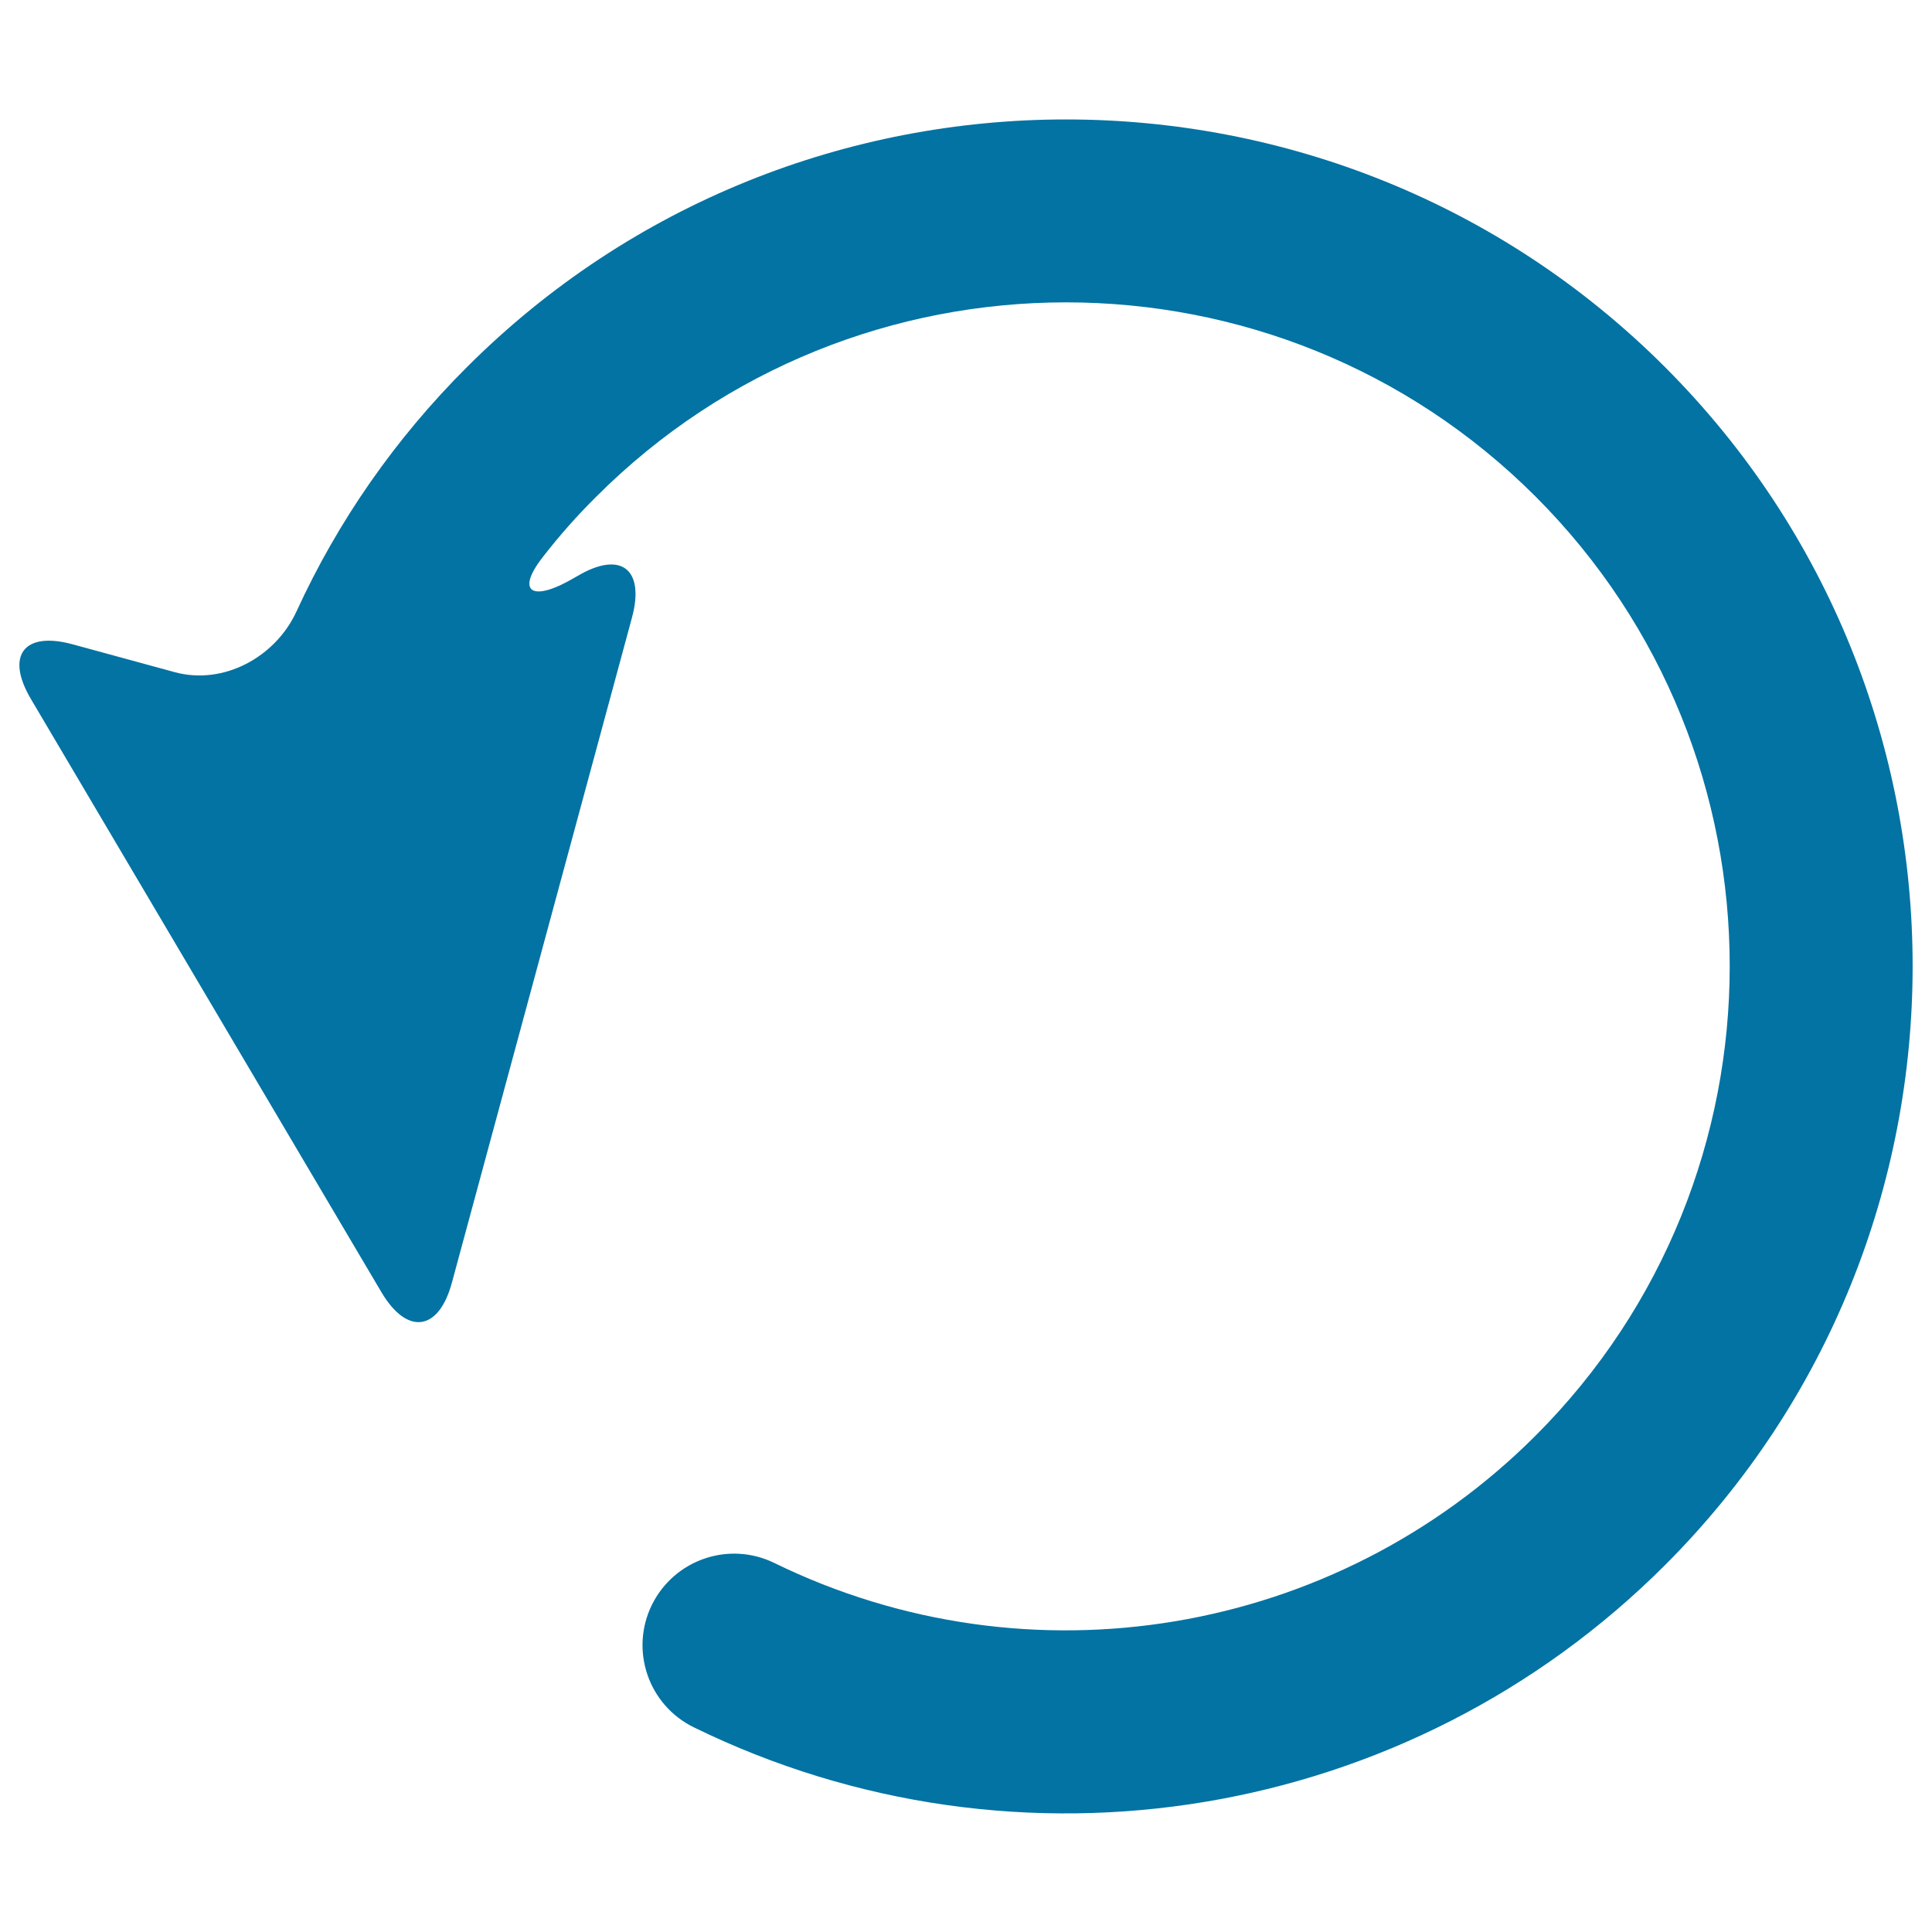
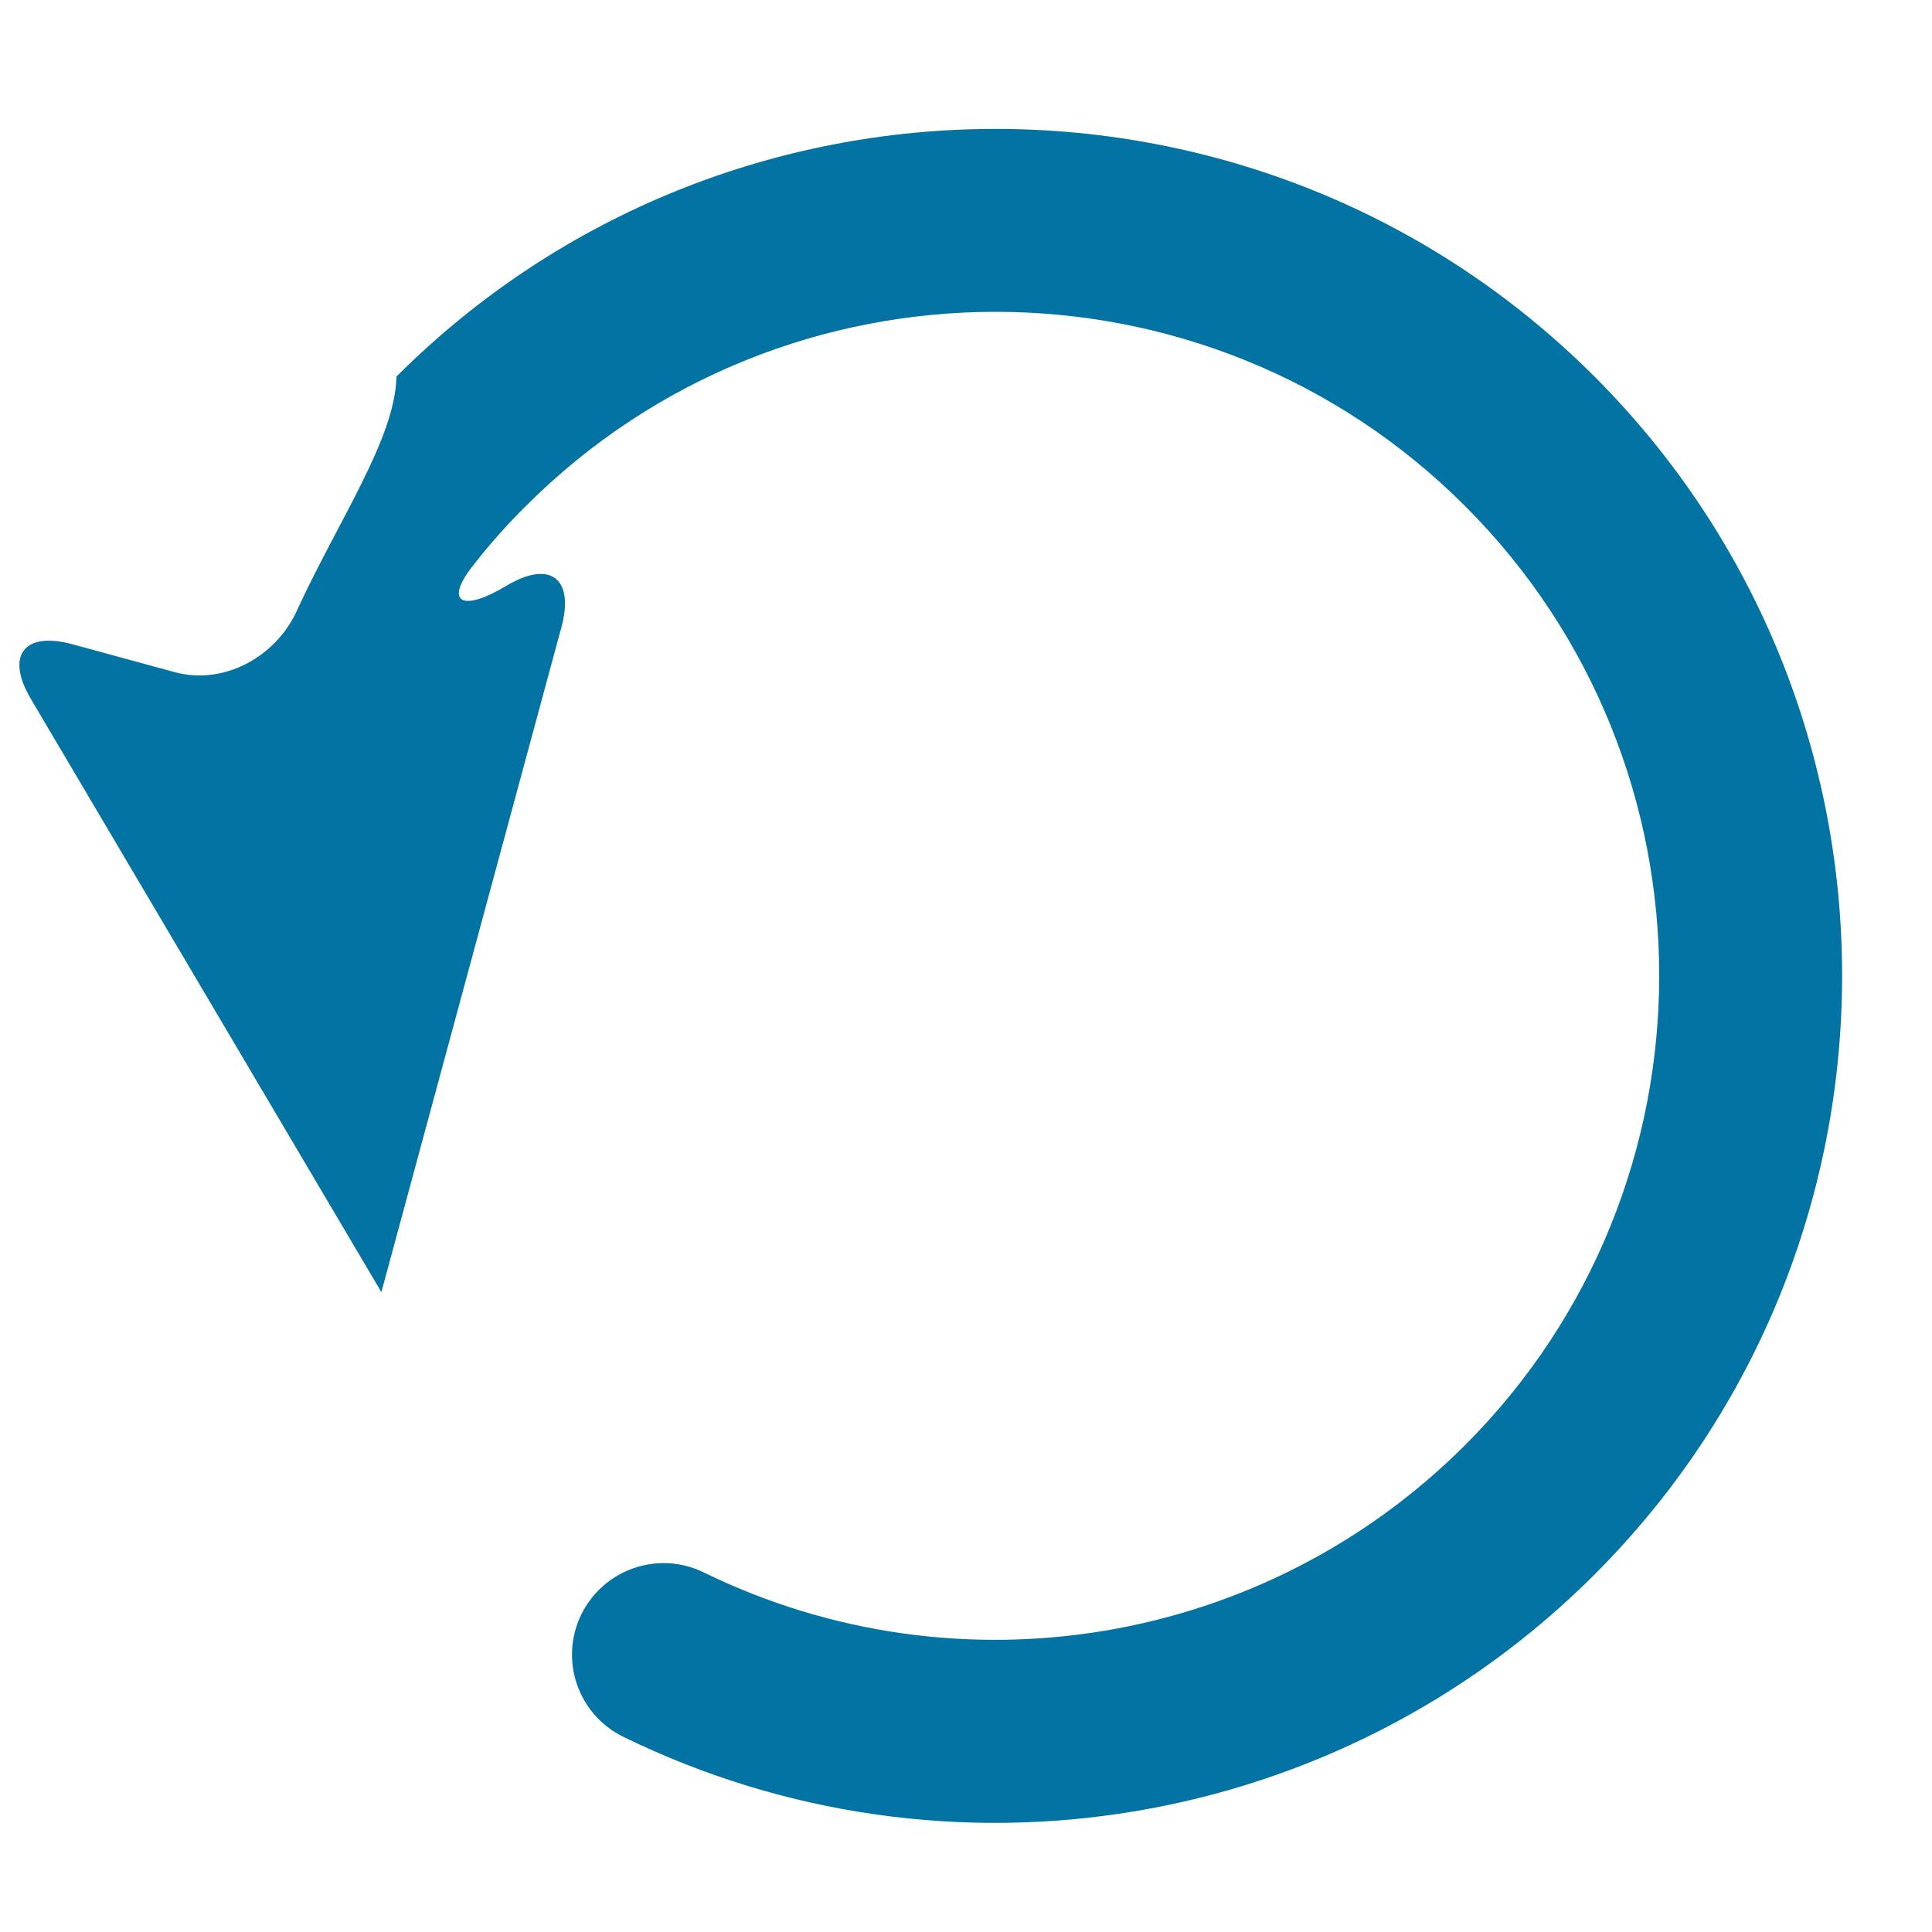
<svg xmlns="http://www.w3.org/2000/svg" viewBox="0 0 1000 1000" style="fill:#0273a2">
  <title>Circular Arrow SVG icon</title>
  <g>
-     <path d="M153.5,316.4c-10.9,23.8-37.9,38.4-63.1,31.5l-52.8-14.4c-25.2-6.9-34.9,5.8-21.6,28.3l181.4,307c13.3,22.5,29.7,20.3,36.5-4.9l93.2-344.2c6.8-25.2-5.8-34.9-28.3-21.5l-0.9,0.5c-22.5,13.4-31.2,7.9-17-10.3c8.5-11,17.8-21.5,27.8-31.4c134-134,352.1-134,486.1,0c134,134,134,352.1,0,486.1c-103.9,103.9-262.2,130.3-394,65.9c-23.5-11.5-51.8-1.8-63.4,21.7c-11.5,23.5-1.8,51.9,21.8,63.4c168.1,82.2,370.1,48.5,502.6-84c170.9-170.9,170.9-449.1,0-620.1c-170.9-170.9-449.1-170.9-620.1,0C204.6,227,174.9,269.7,153.5,316.4z" />
+     <path d="M153.5,316.4c-10.9,23.8-37.9,38.4-63.1,31.5l-52.8-14.4c-25.2-6.9-34.9,5.8-21.6,28.3l181.4,307l93.2-344.2c6.8-25.2-5.8-34.9-28.3-21.5l-0.9,0.5c-22.5,13.4-31.2,7.9-17-10.3c8.5-11,17.8-21.5,27.8-31.4c134-134,352.1-134,486.1,0c134,134,134,352.1,0,486.1c-103.9,103.9-262.2,130.3-394,65.9c-23.5-11.5-51.8-1.8-63.4,21.7c-11.5,23.5-1.8,51.9,21.8,63.4c168.1,82.2,370.1,48.5,502.6-84c170.9-170.9,170.9-449.1,0-620.1c-170.9-170.9-449.1-170.9-620.1,0C204.6,227,174.9,269.7,153.5,316.4z" />
  </g>
</svg>